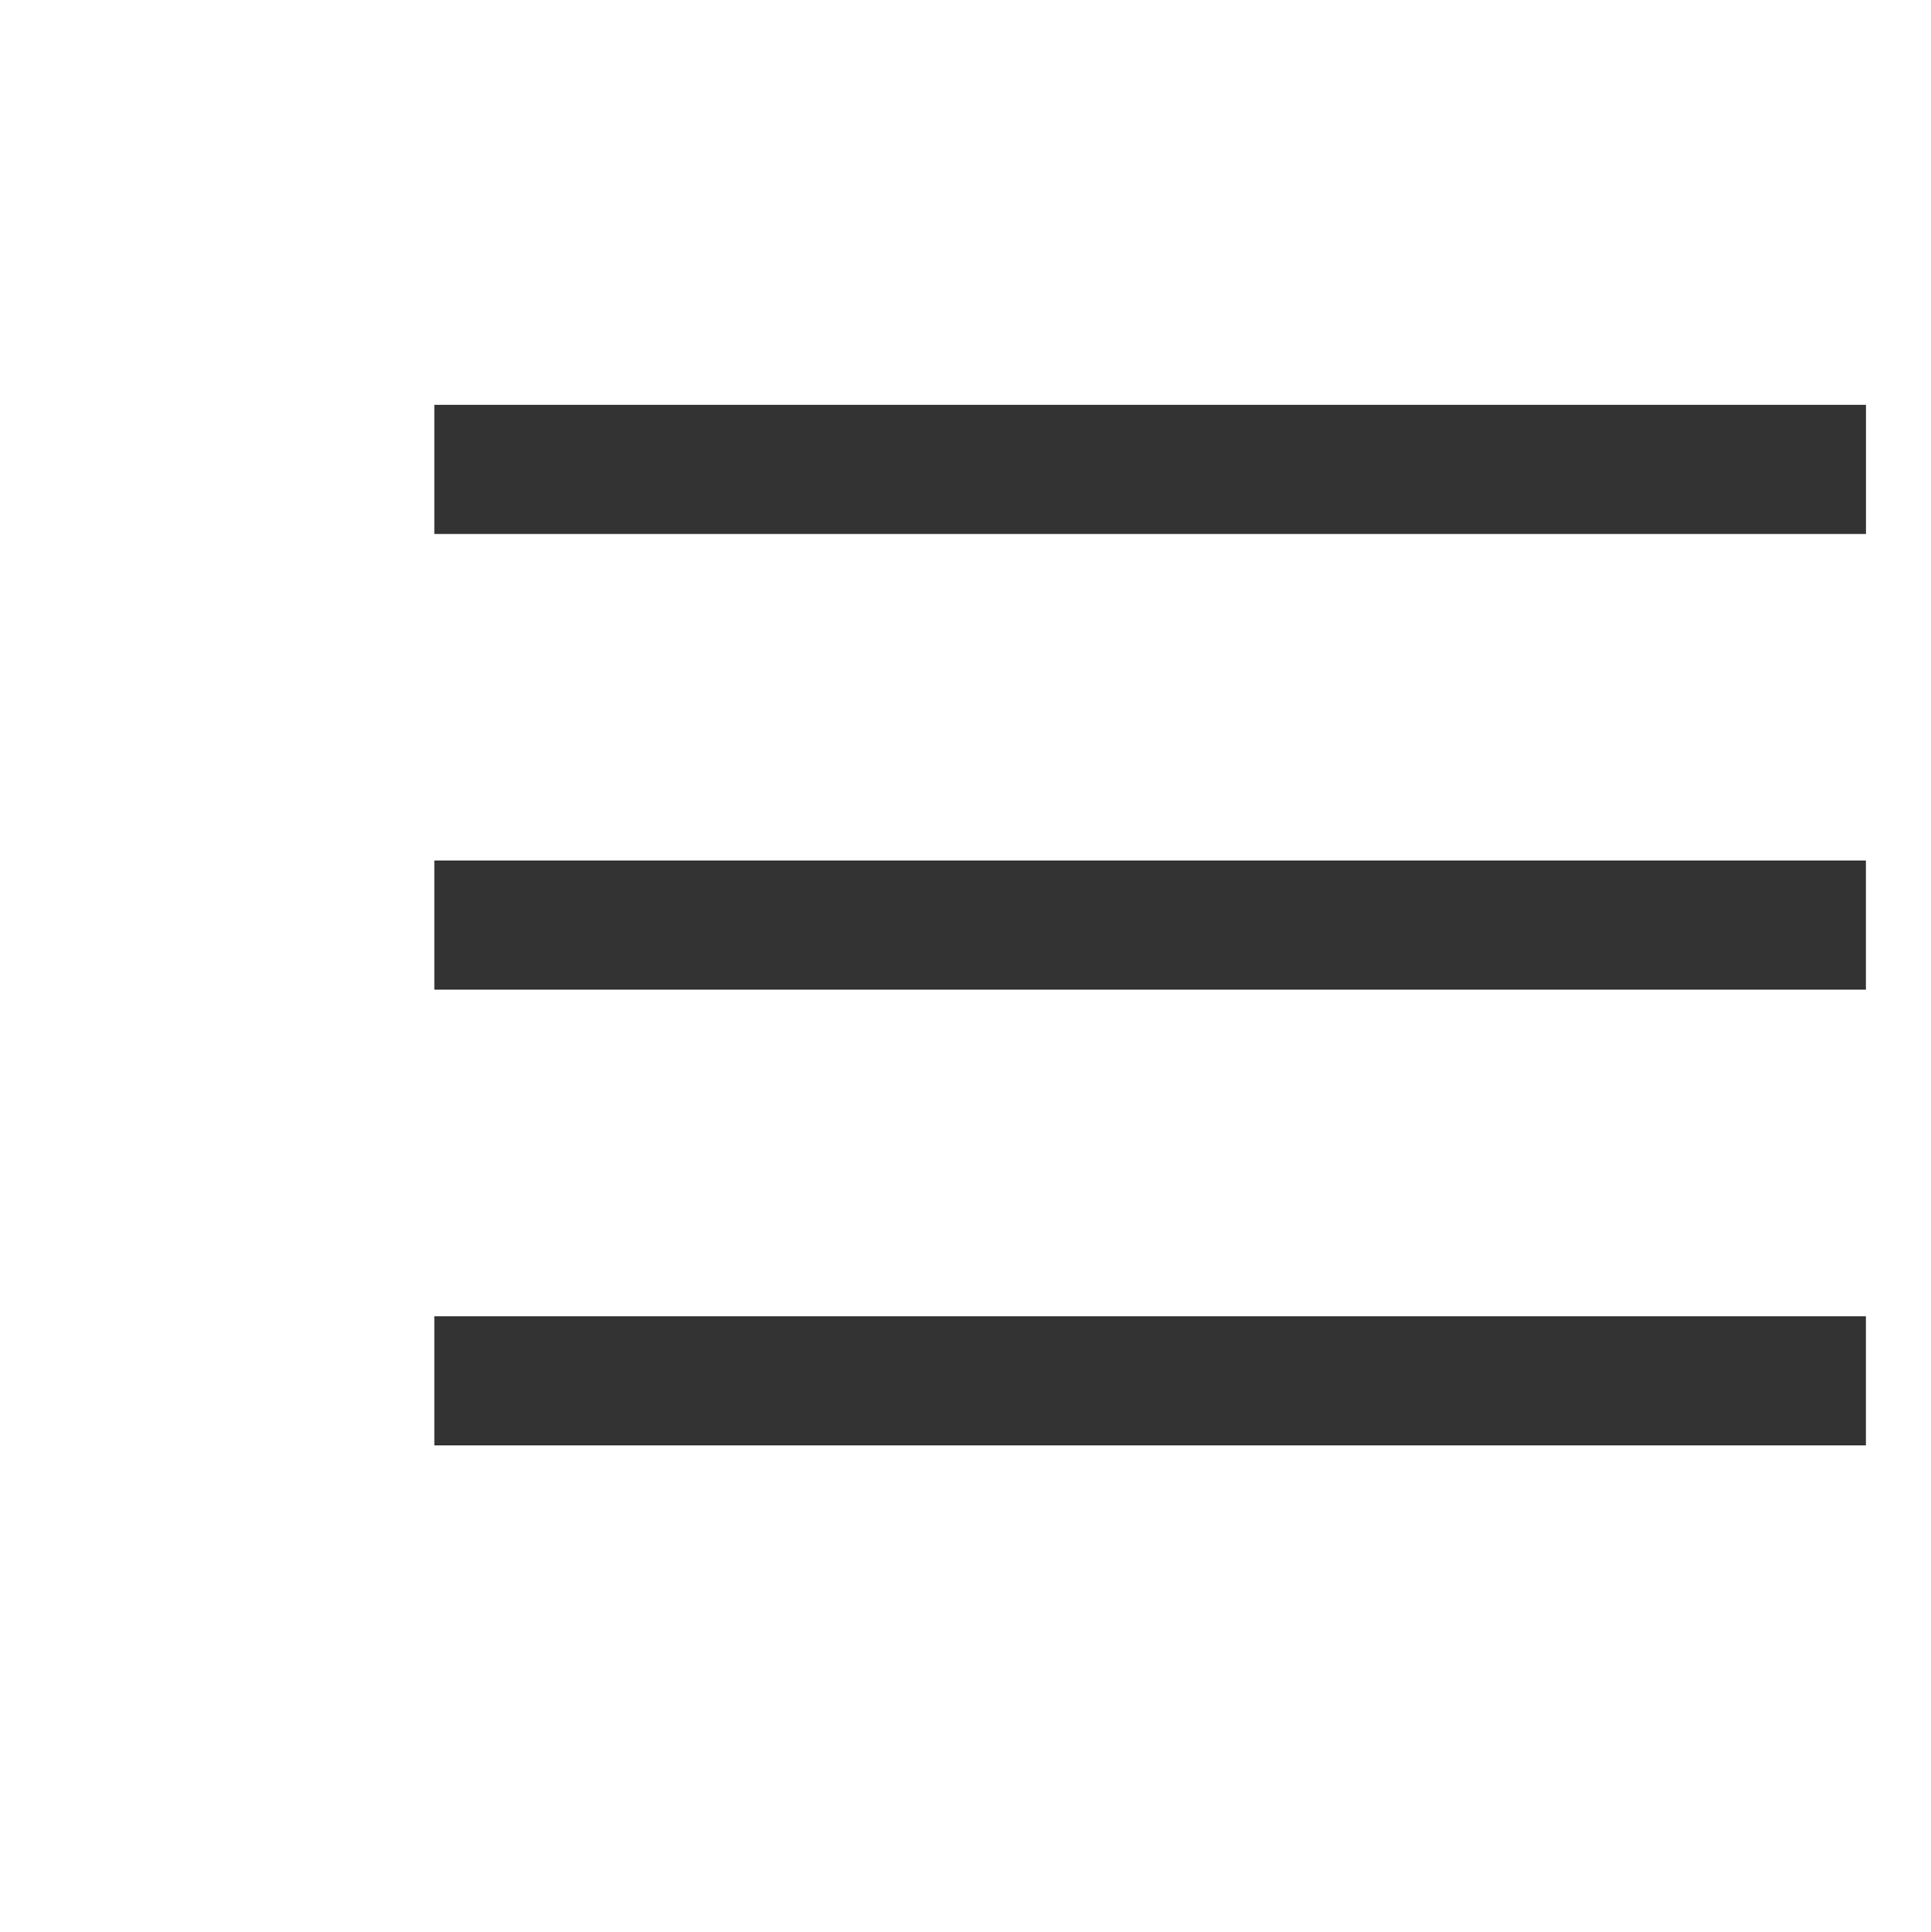
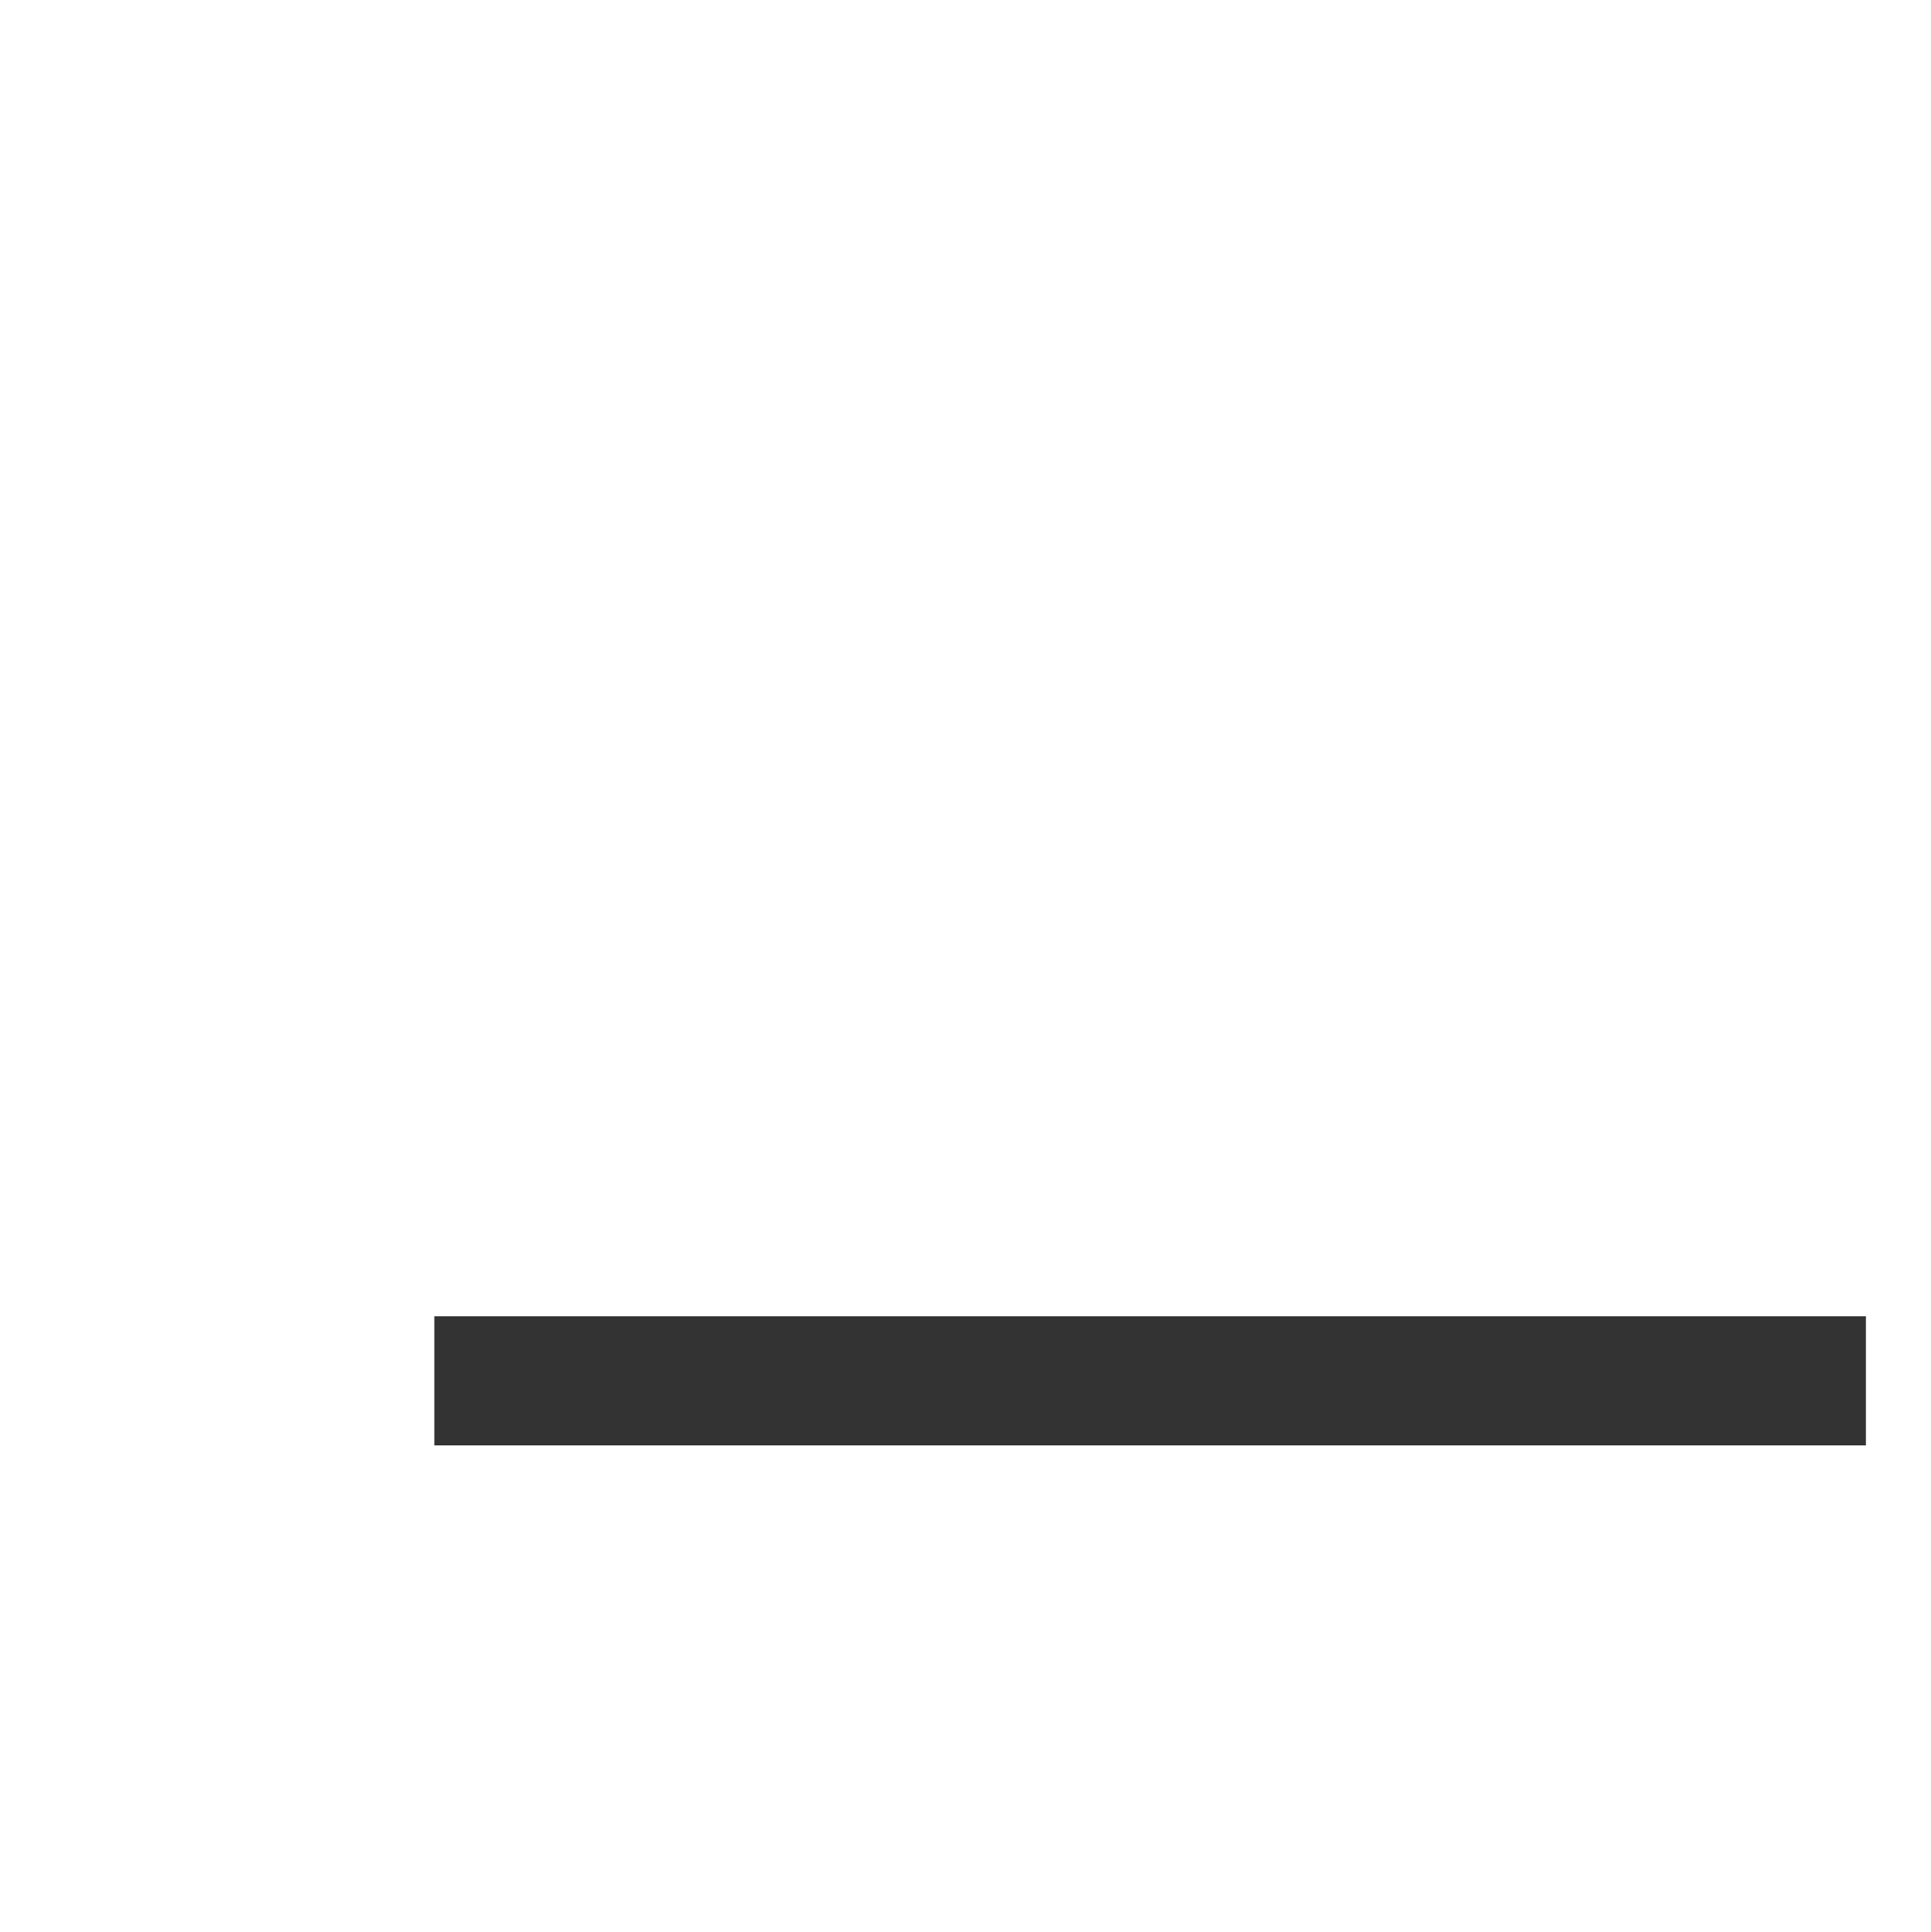
<svg xmlns="http://www.w3.org/2000/svg" version="1.1" id="Layer_1" x="0px" y="0px" width="29.667px" height="29.678px" viewBox="0 0 29.667 29.678" enable-background="new 0 0 29.667 29.678" xml:space="preserve">
  <rect x="-3.333" y="-4.093" fill="#FFFFFF" width="36.333" height="36.333" />
-   <rect x="6.673" y="6.219" fill="#333333" width="21.995" height="1.984" />
-   <rect x="6.673" y="13.219" fill="#333333" width="21.994" height="1.984" />
  <rect x="6.673" y="20.22" fill="#333333" width="21.994" height="1.984" />
</svg>